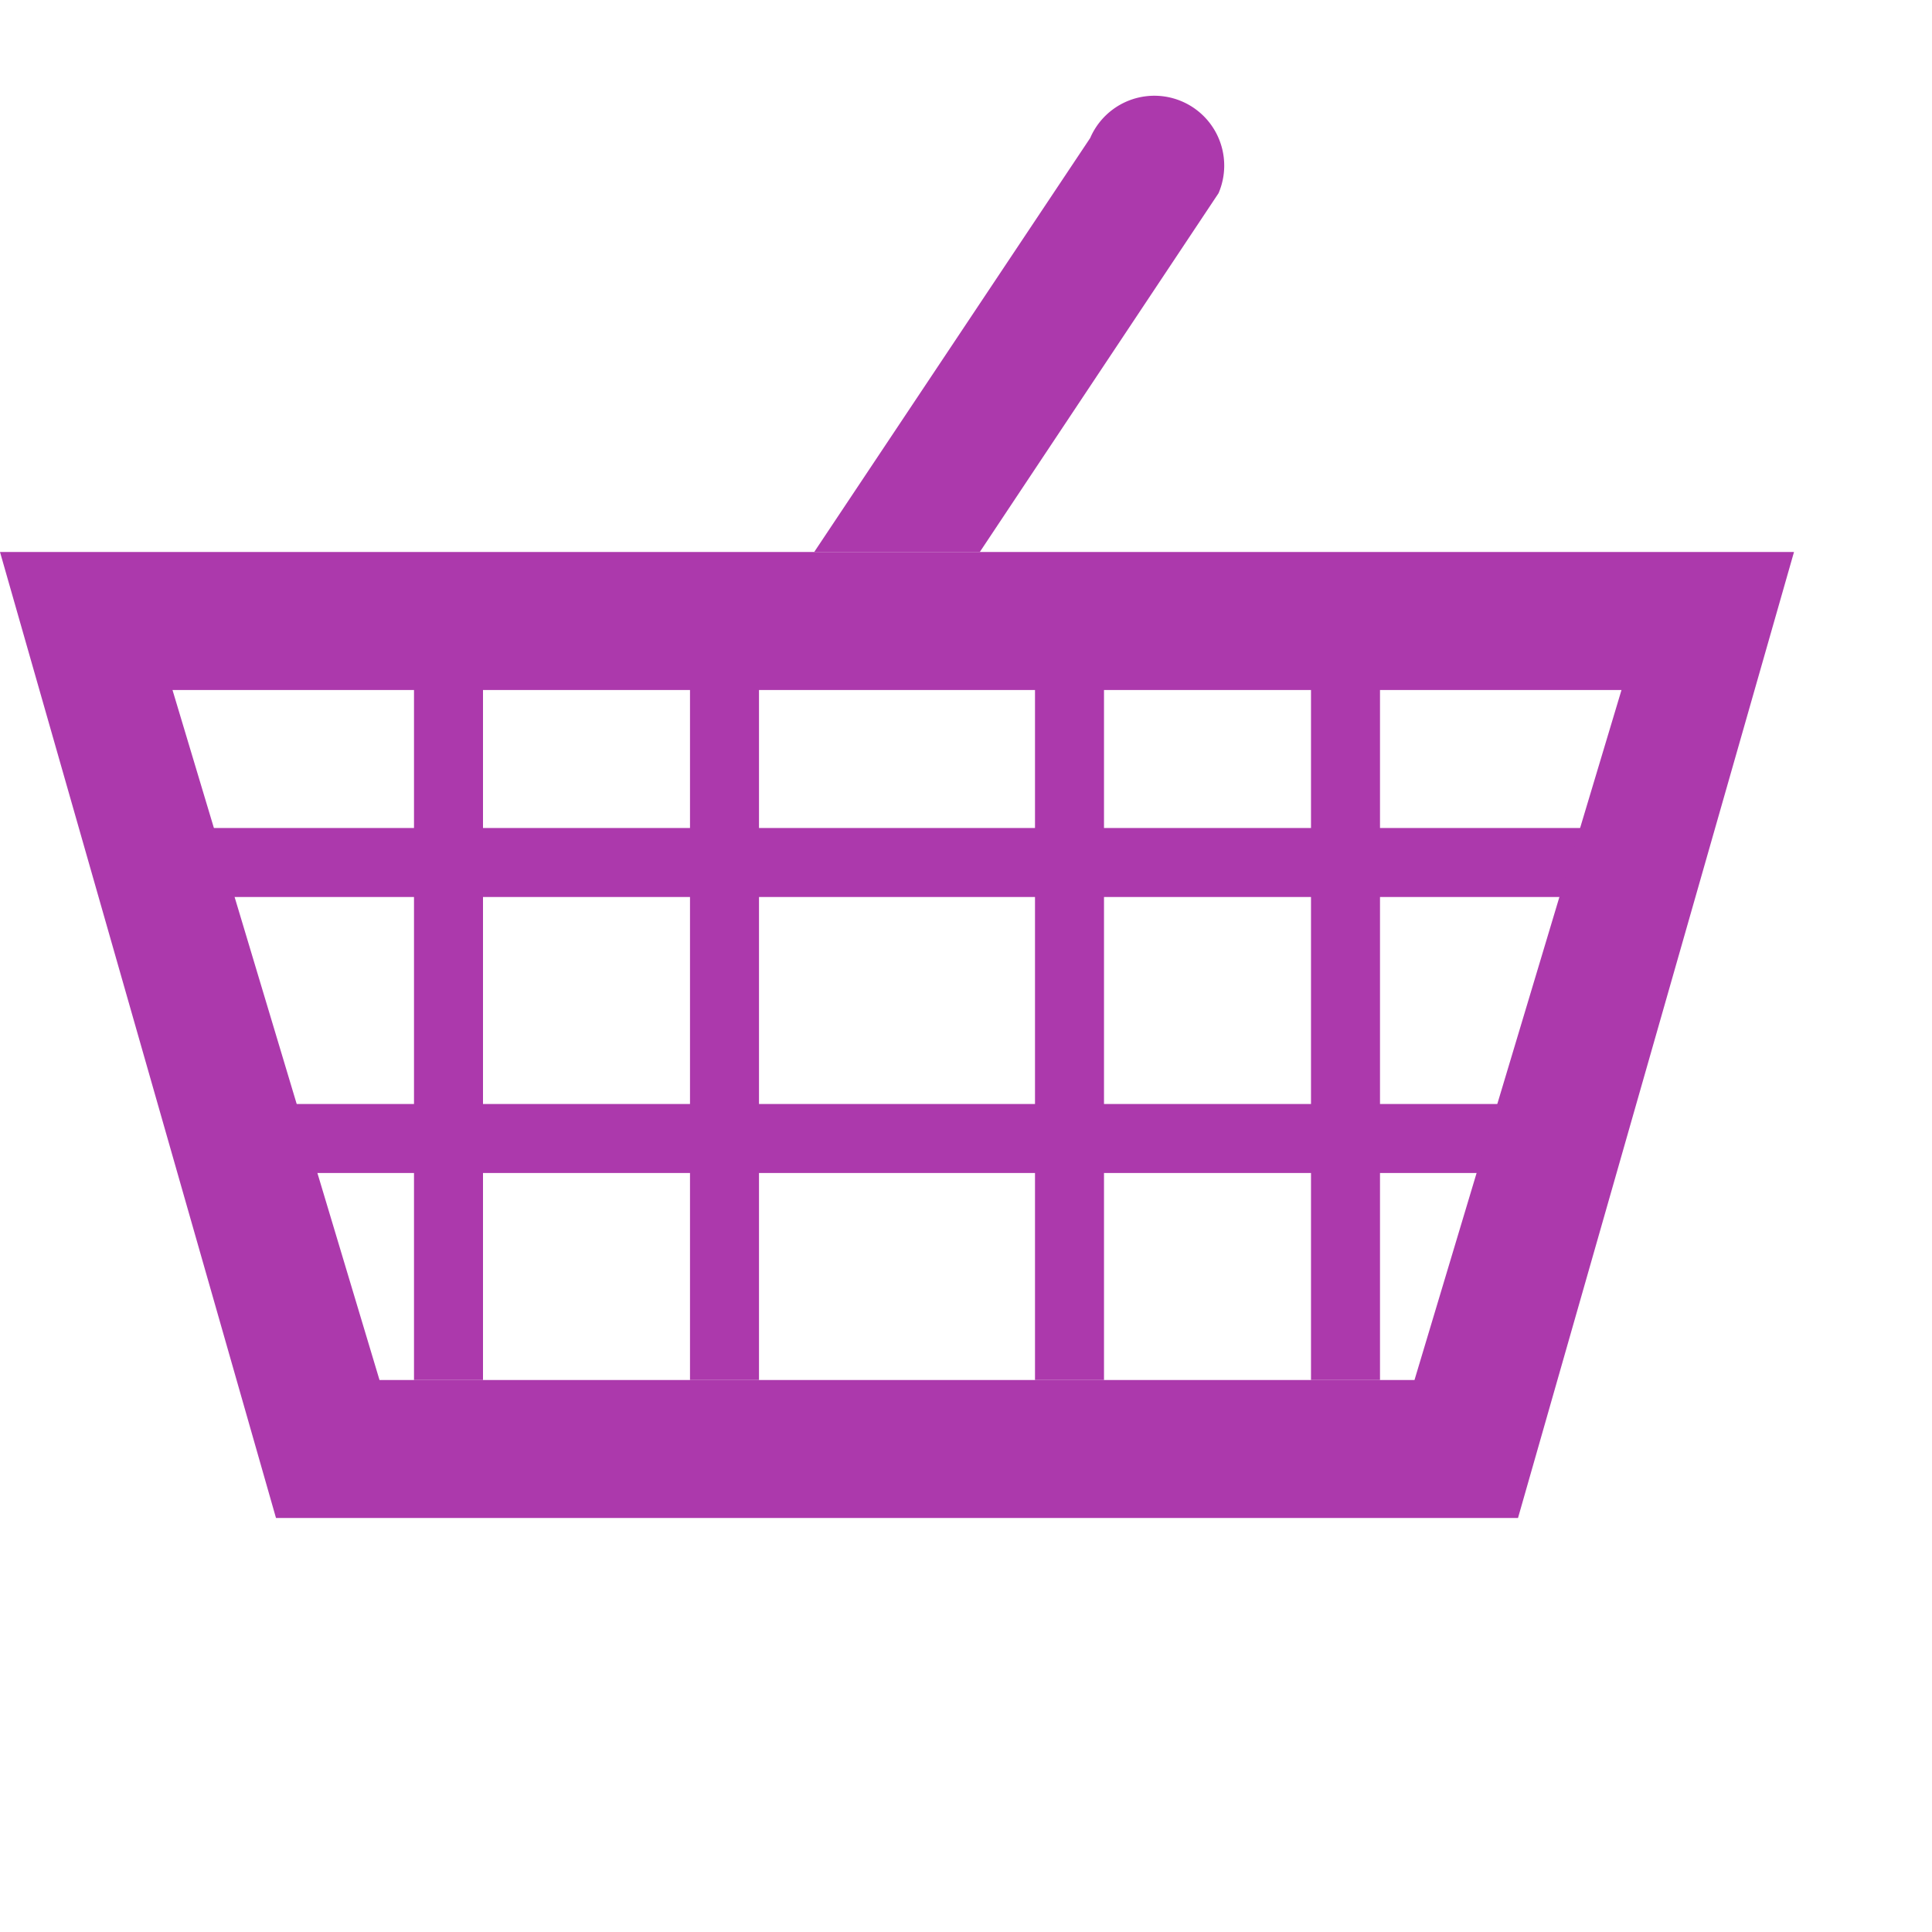
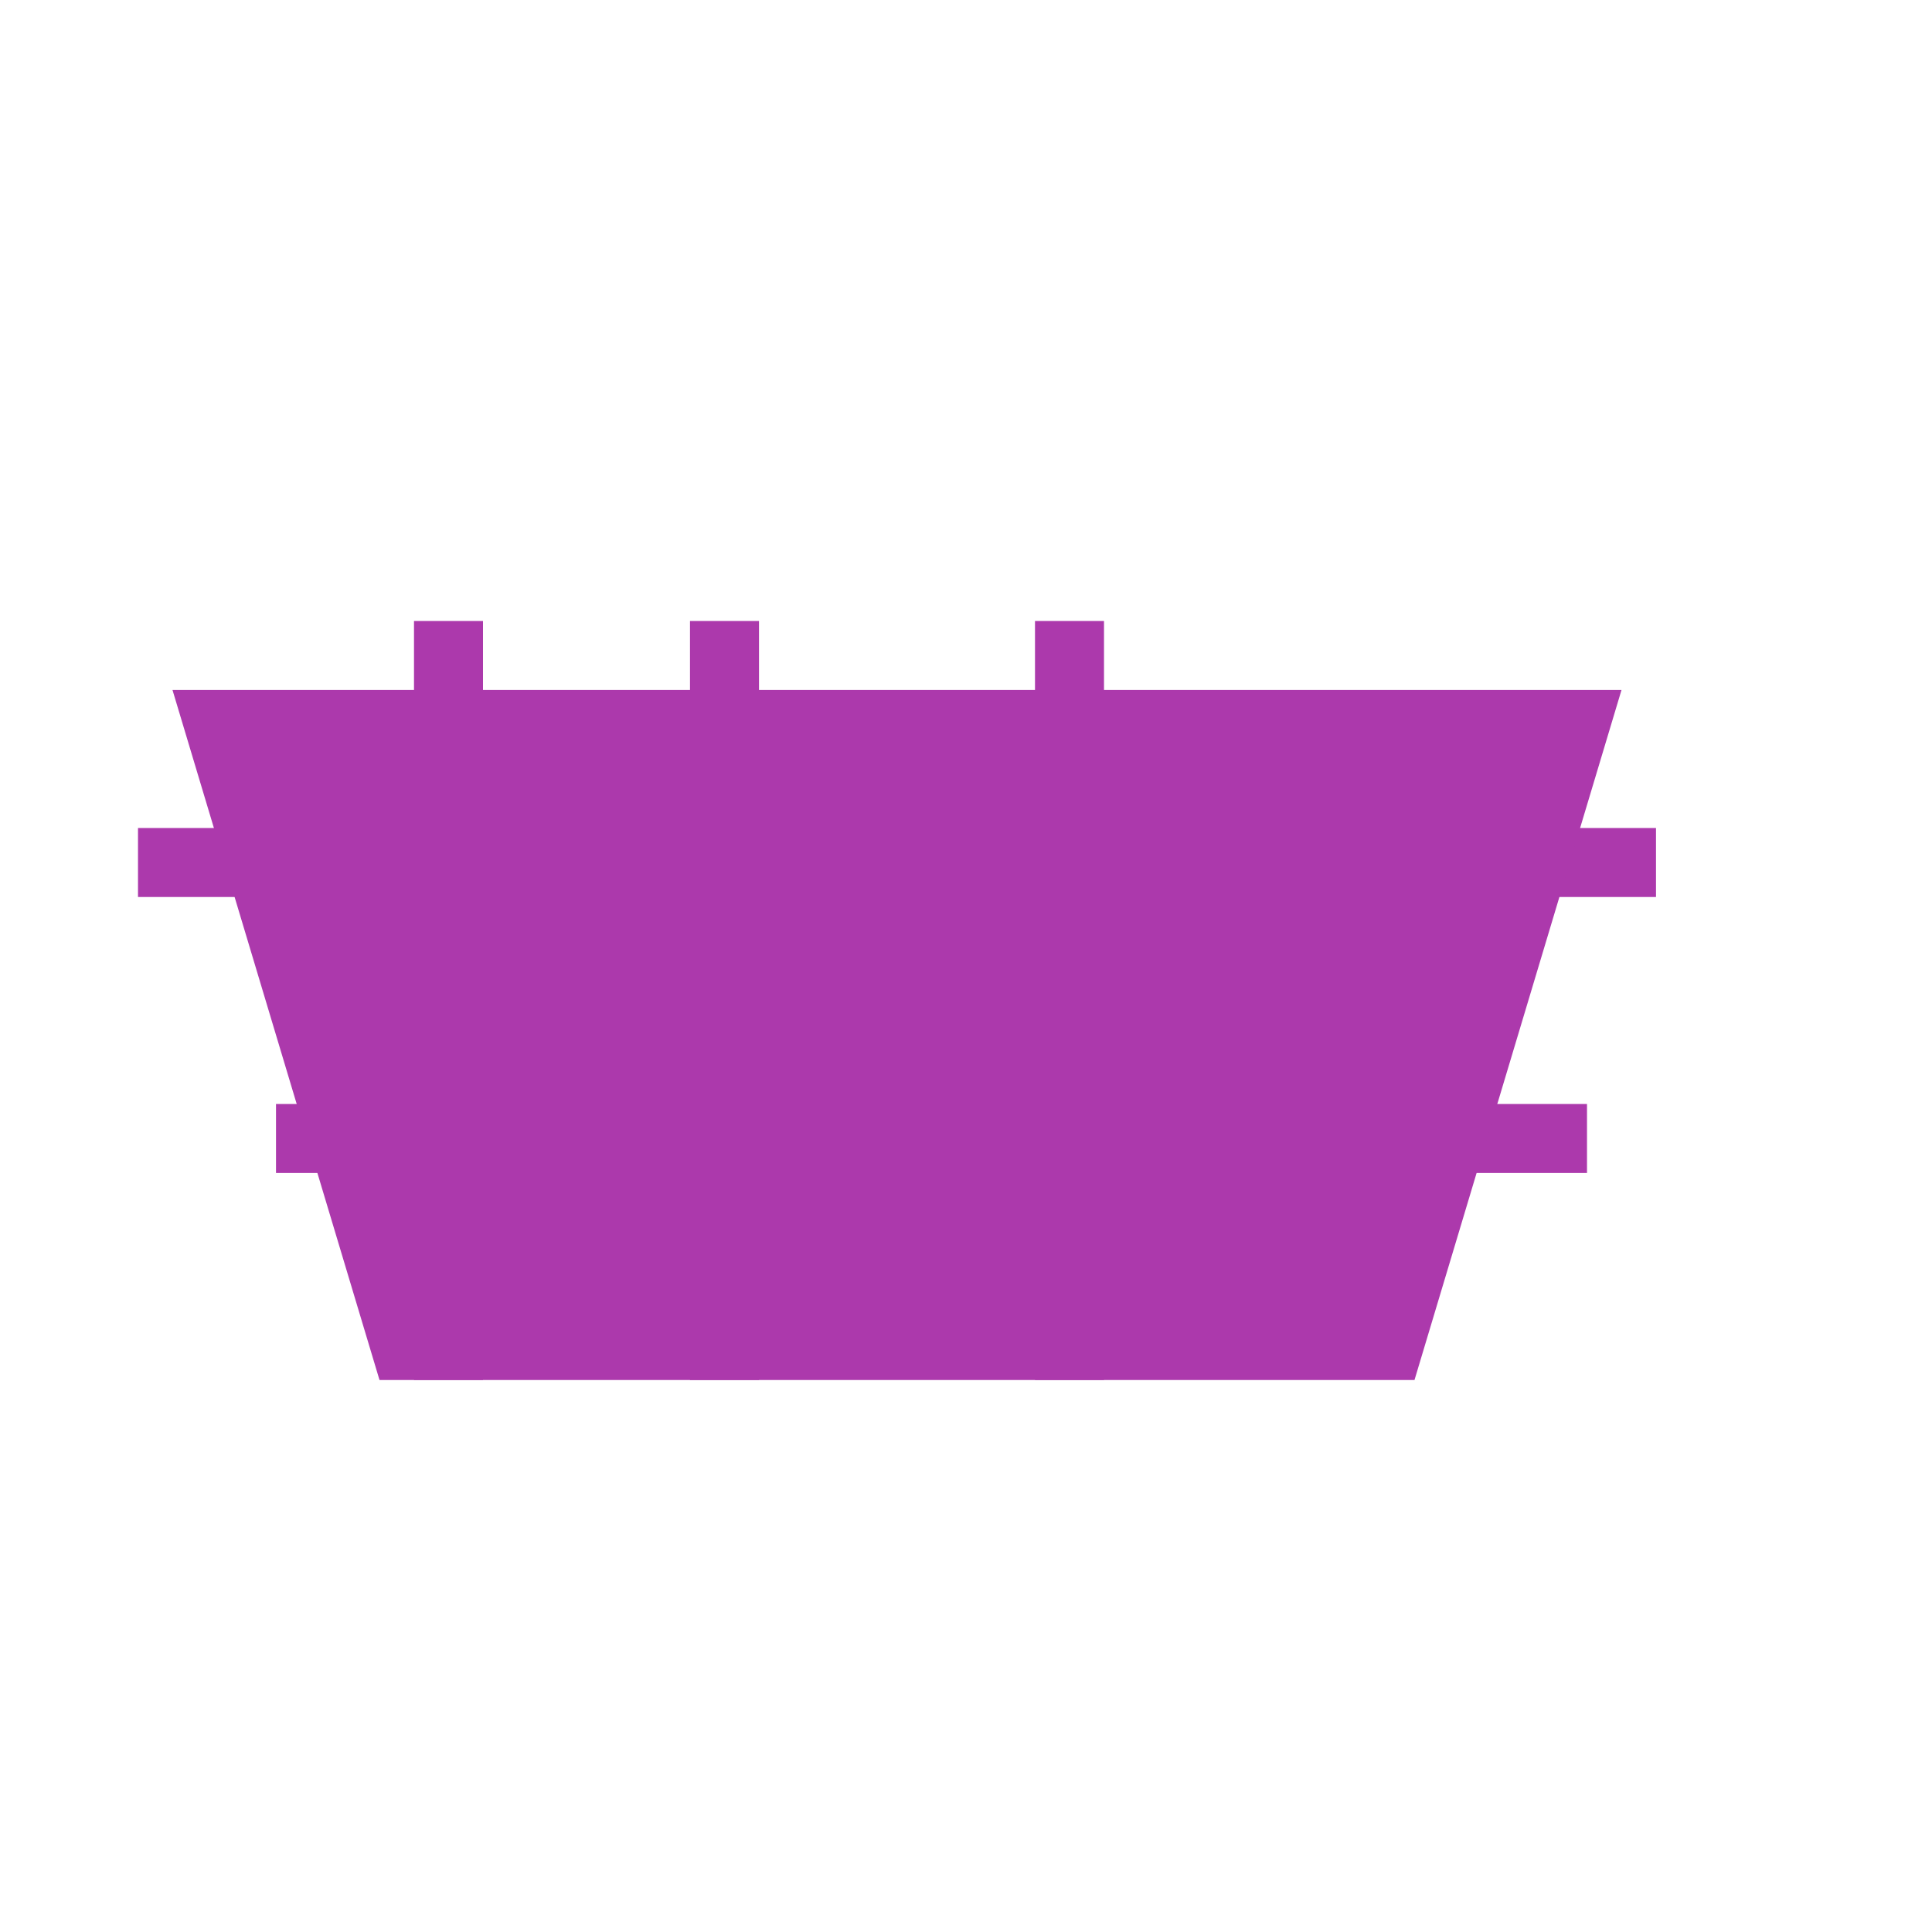
<svg xmlns="http://www.w3.org/2000/svg" width="14" height="14" viewBox="0 0 14 14">
  <g id="hbars">
    <rect x="1" y="6" width="11" height="0.5" style="fill:#ac39ac" />
    <rect x="2" y="8" width="9.5" height="0.5" style="fill:#ac39ac" />
  </g>
  <g id="vbars">
    <rect x="3" y="4.5" width="0.5" height="5.5" style="fill:#ac39ac" />
    <rect x="5" y="4.5" width="0.5" height="5.5" style="fill:#ac39ac" />
    <rect x="7.5" y="4.5" width="0.5" height="5.5" style="fill:#ac39ac" />
-     <rect x="9.5" y="4.5" width="0.5" height="5.5" style="fill:#ac39ac" />
  </g>
-   <path id="handle" d="M5.9,4 L7.9,1 A 0.5,0.5 0 0,1 8.83,1.4 L 7.1,4 Z" style="fill:#ac39ac;stroke:none" />
-   <path id="body" fill-rule="evenodd" d="M 0,4 L 13,4 11,11 2,11 Z M 1.25,5 L 11.75,5 10.25,10 2.75,10 Z" style="fill:#ac39ac;stroke:none" />
+   <path id="body" fill-rule="evenodd" d="M 0,4 Z M 1.25,5 L 11.75,5 10.25,10 2.75,10 Z" style="fill:#ac39ac;stroke:none" />
</svg>